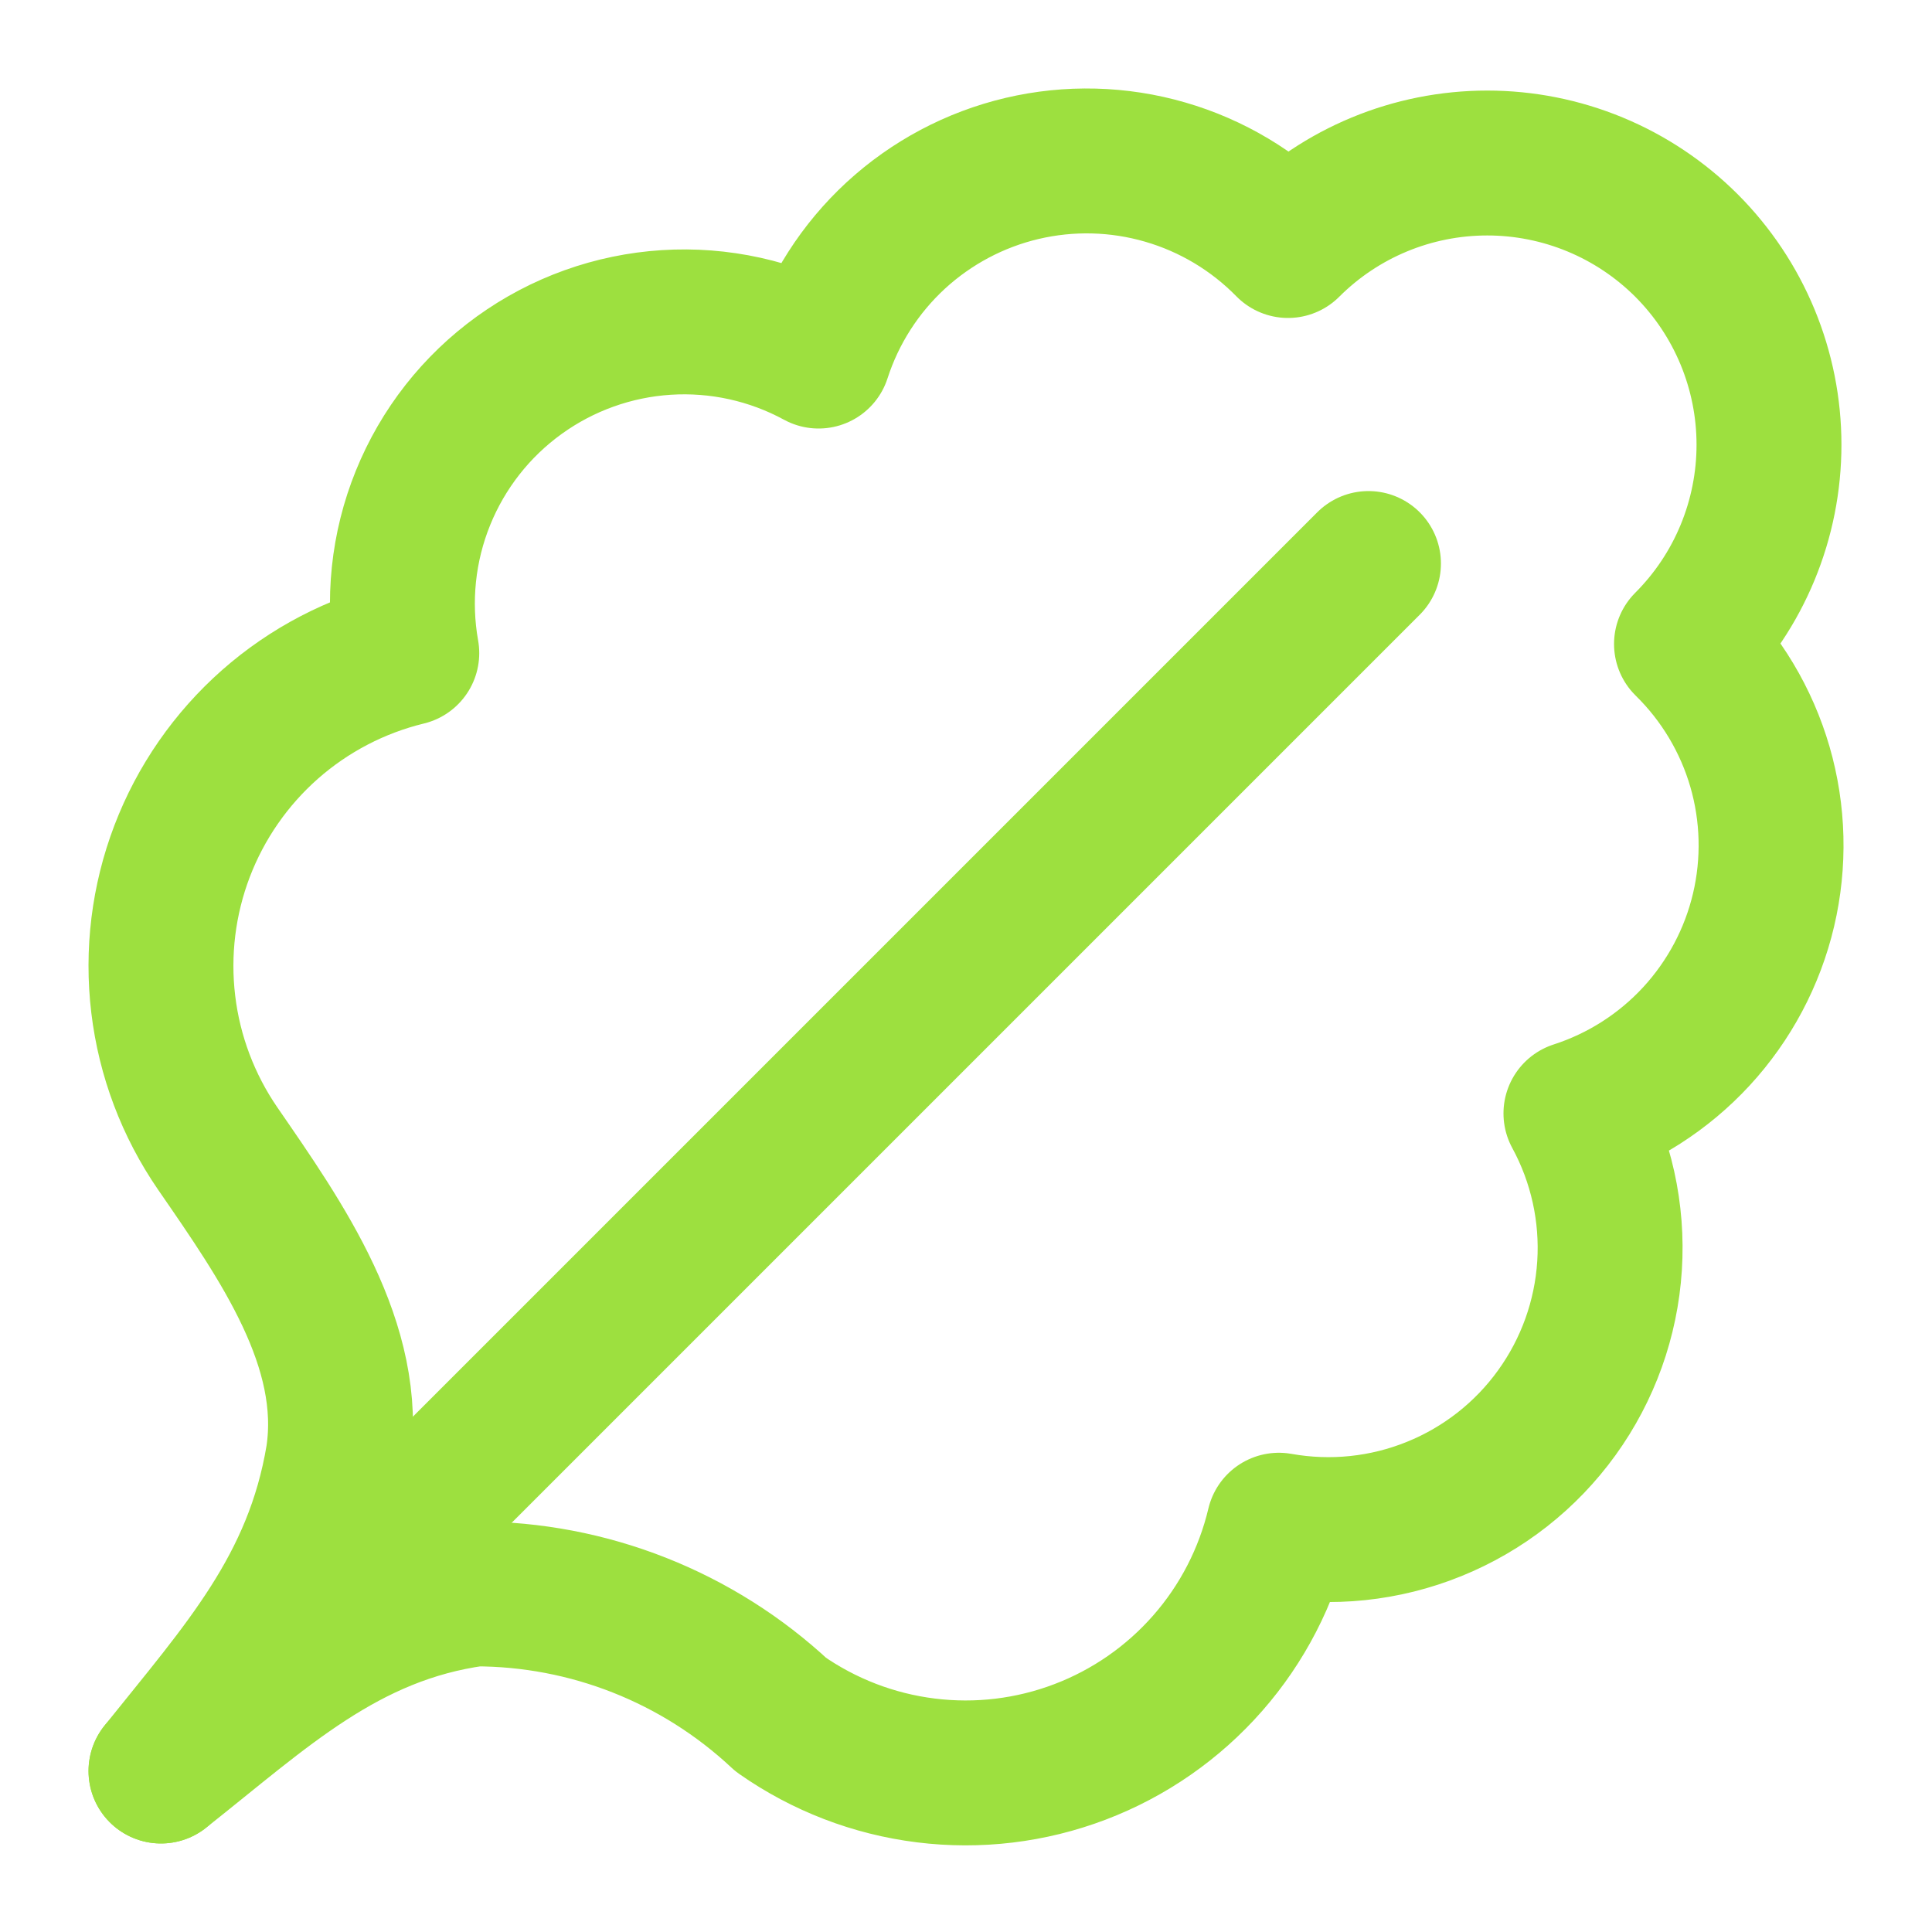
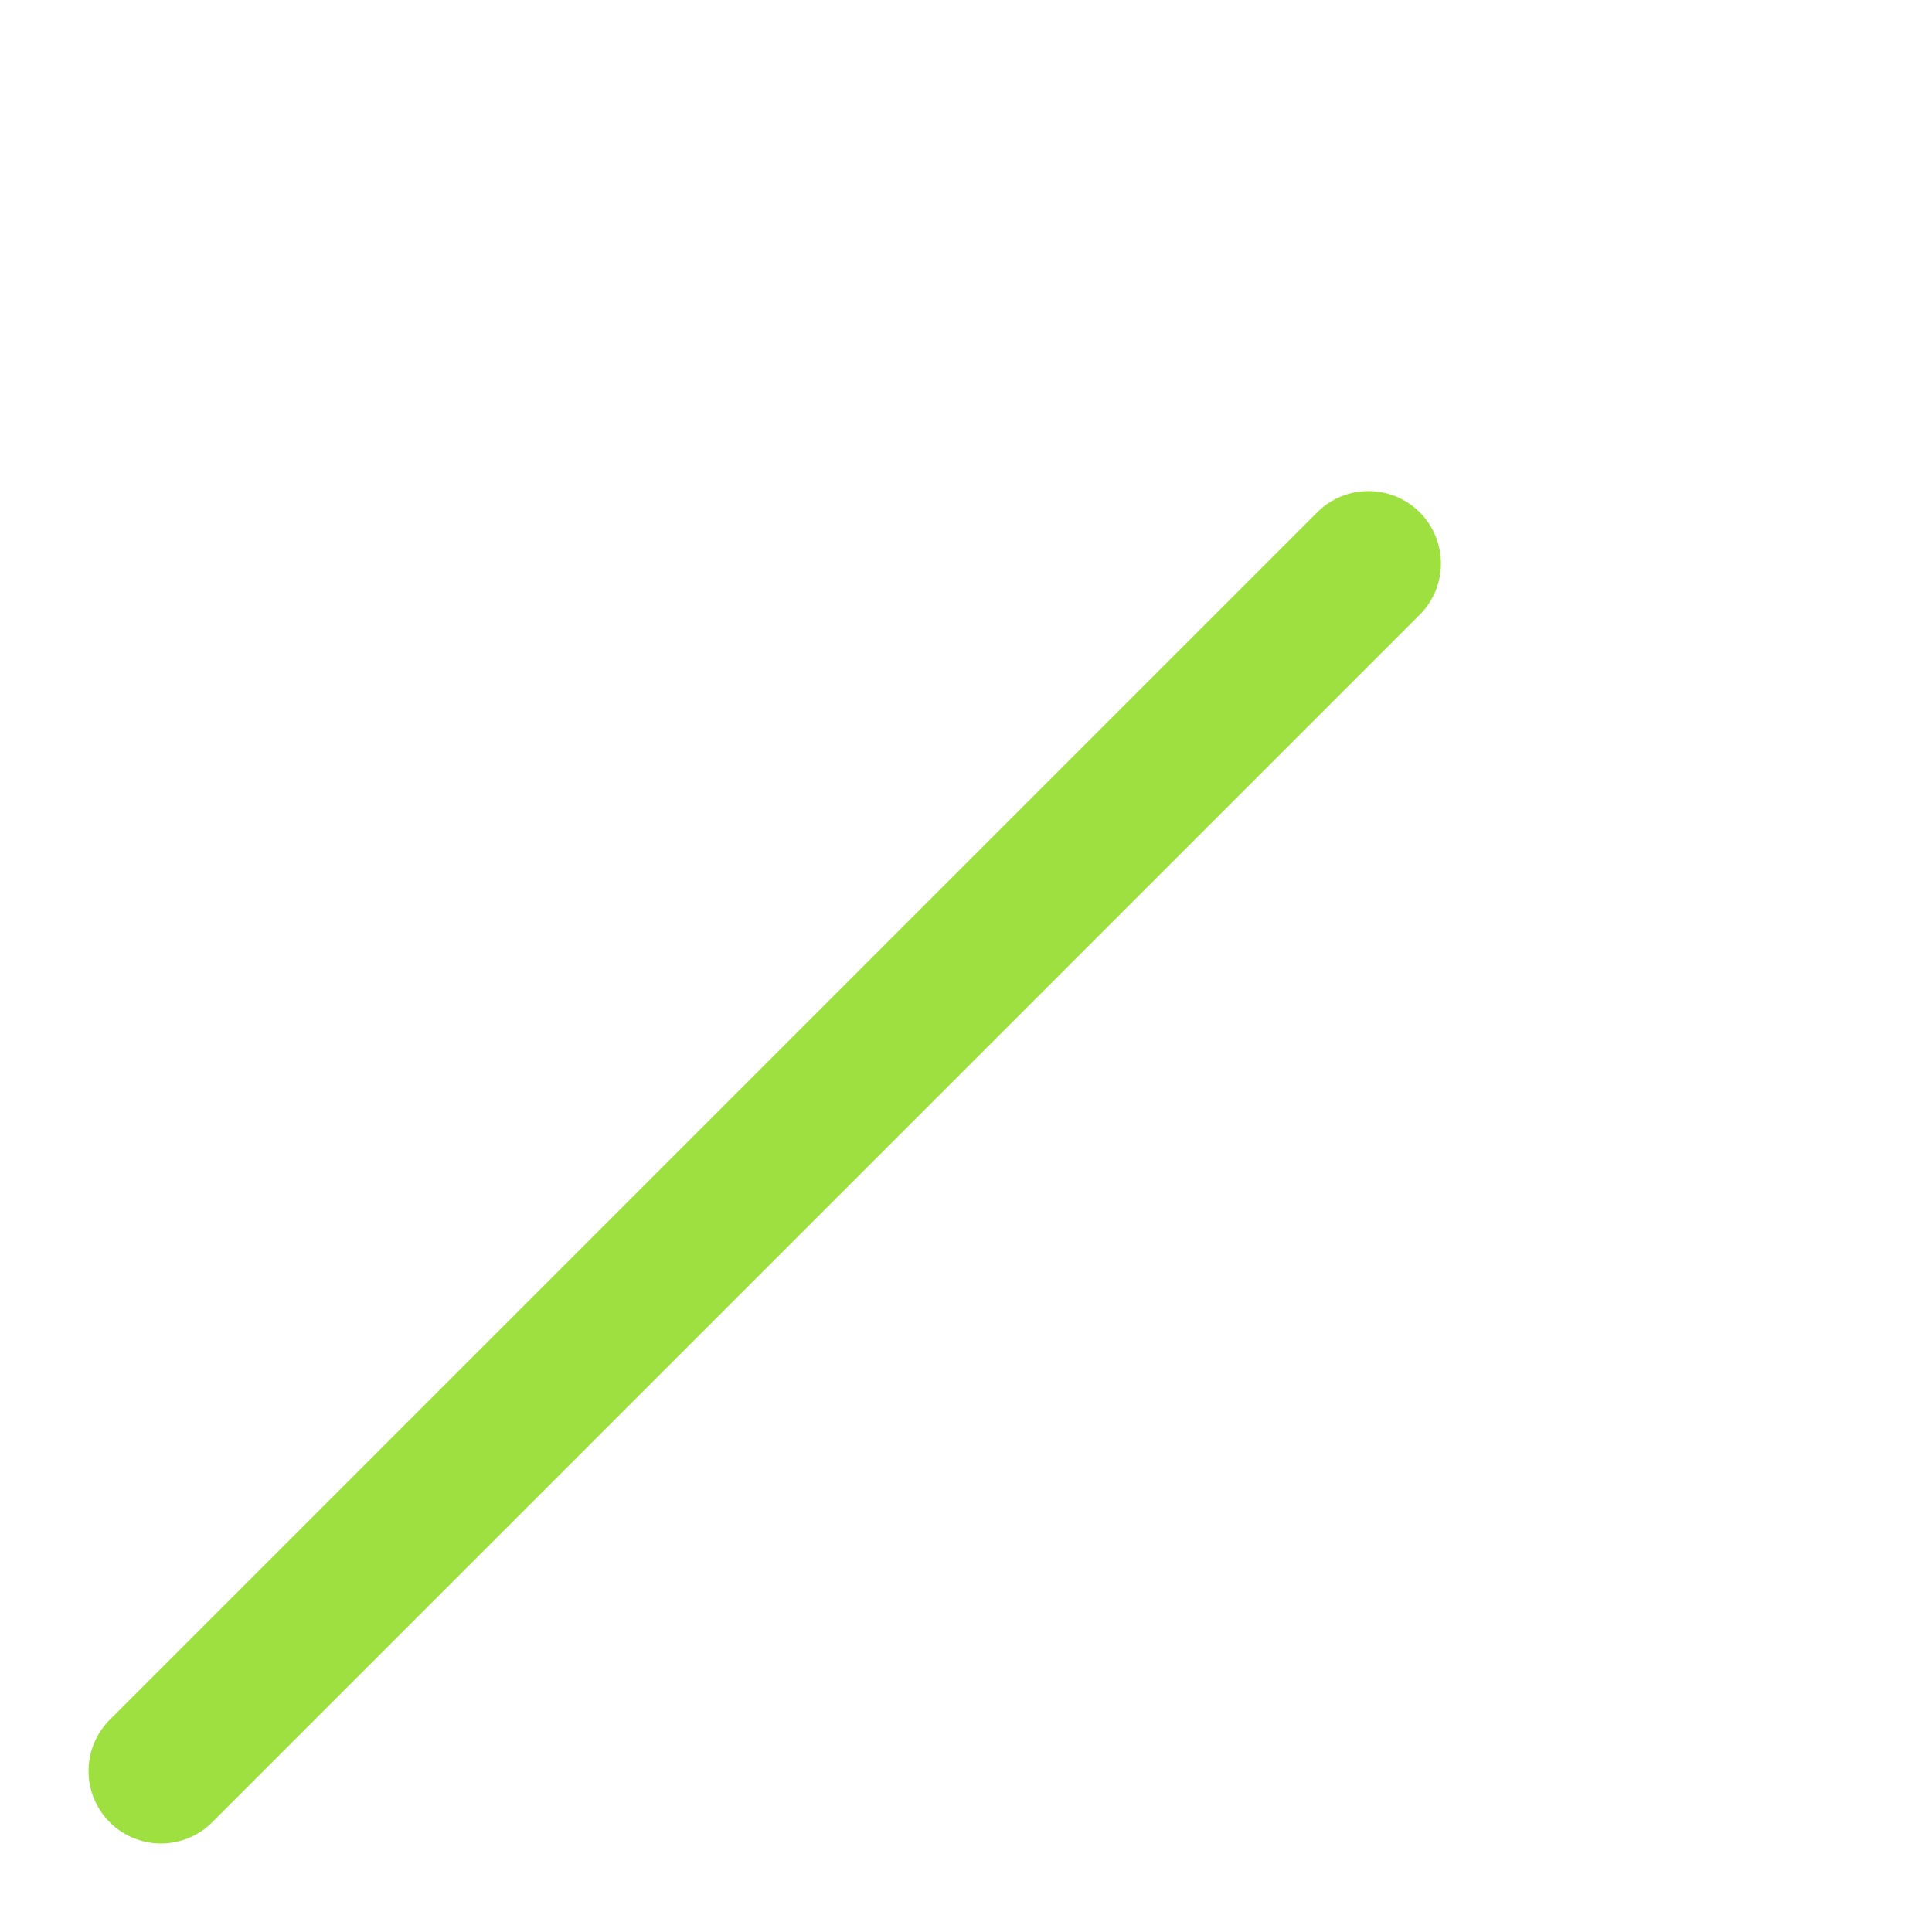
<svg xmlns="http://www.w3.org/2000/svg" width="40" height="40" viewBox="0 0 40 40" fill="none">
-   <path d="M3.333 36.667C5.417 35.022 7.117 33.375 9.833 33C12.185 32.999 14.449 33.893 16.167 35.5C17.058 36.124 18.088 36.521 19.168 36.655C20.248 36.79 21.344 36.658 22.361 36.271C23.379 35.884 24.285 35.254 25.003 34.436C25.721 33.618 26.227 32.637 26.478 31.578C27.56 31.771 28.674 31.655 29.692 31.242C30.71 30.83 31.591 30.139 32.233 29.248C32.876 28.357 33.254 27.303 33.324 26.207C33.394 25.111 33.153 24.017 32.628 23.052C33.584 22.743 34.443 22.193 35.124 21.455C35.804 20.716 36.283 19.815 36.513 18.838C36.743 17.86 36.717 16.84 36.438 15.876C36.158 14.912 35.634 14.036 34.917 13.333C35.458 12.792 35.888 12.149 36.181 11.441C36.474 10.733 36.625 9.974 36.625 9.208C36.625 8.442 36.474 7.684 36.181 6.976C35.888 6.268 35.458 5.625 34.917 5.083C34.375 4.542 33.732 4.112 33.024 3.819C32.316 3.526 31.558 3.375 30.792 3.375C29.244 3.375 27.761 3.989 26.667 5.083C25.964 4.366 25.088 3.842 24.124 3.563C23.16 3.283 22.14 3.257 21.162 3.487C20.185 3.717 19.284 4.196 18.545 4.876C17.807 5.557 17.257 6.416 16.948 7.372C15.983 6.847 14.889 6.606 13.793 6.676C12.697 6.746 11.643 7.124 10.752 7.767C9.861 8.409 9.17 9.29 8.758 10.308C8.345 11.326 8.229 12.44 8.422 13.522C7.372 13.777 6.4 14.284 5.59 14.998C4.78 15.713 4.155 16.614 3.77 17.623C3.385 18.632 3.251 19.72 3.38 20.793C3.508 21.865 3.896 22.89 4.508 23.78C5.832 25.7 7.348 27.853 7 30.167C6.543 32.905 5.023 34.553 3.333 36.667Z" stroke="#9DE03F" stroke-width="3" stroke-linecap="round" stroke-linejoin="round" />
  <path d="M3.333 36.667L28.333 11.667" stroke="#9DE03F" stroke-width="3" stroke-linecap="round" stroke-linejoin="round" />
</svg>